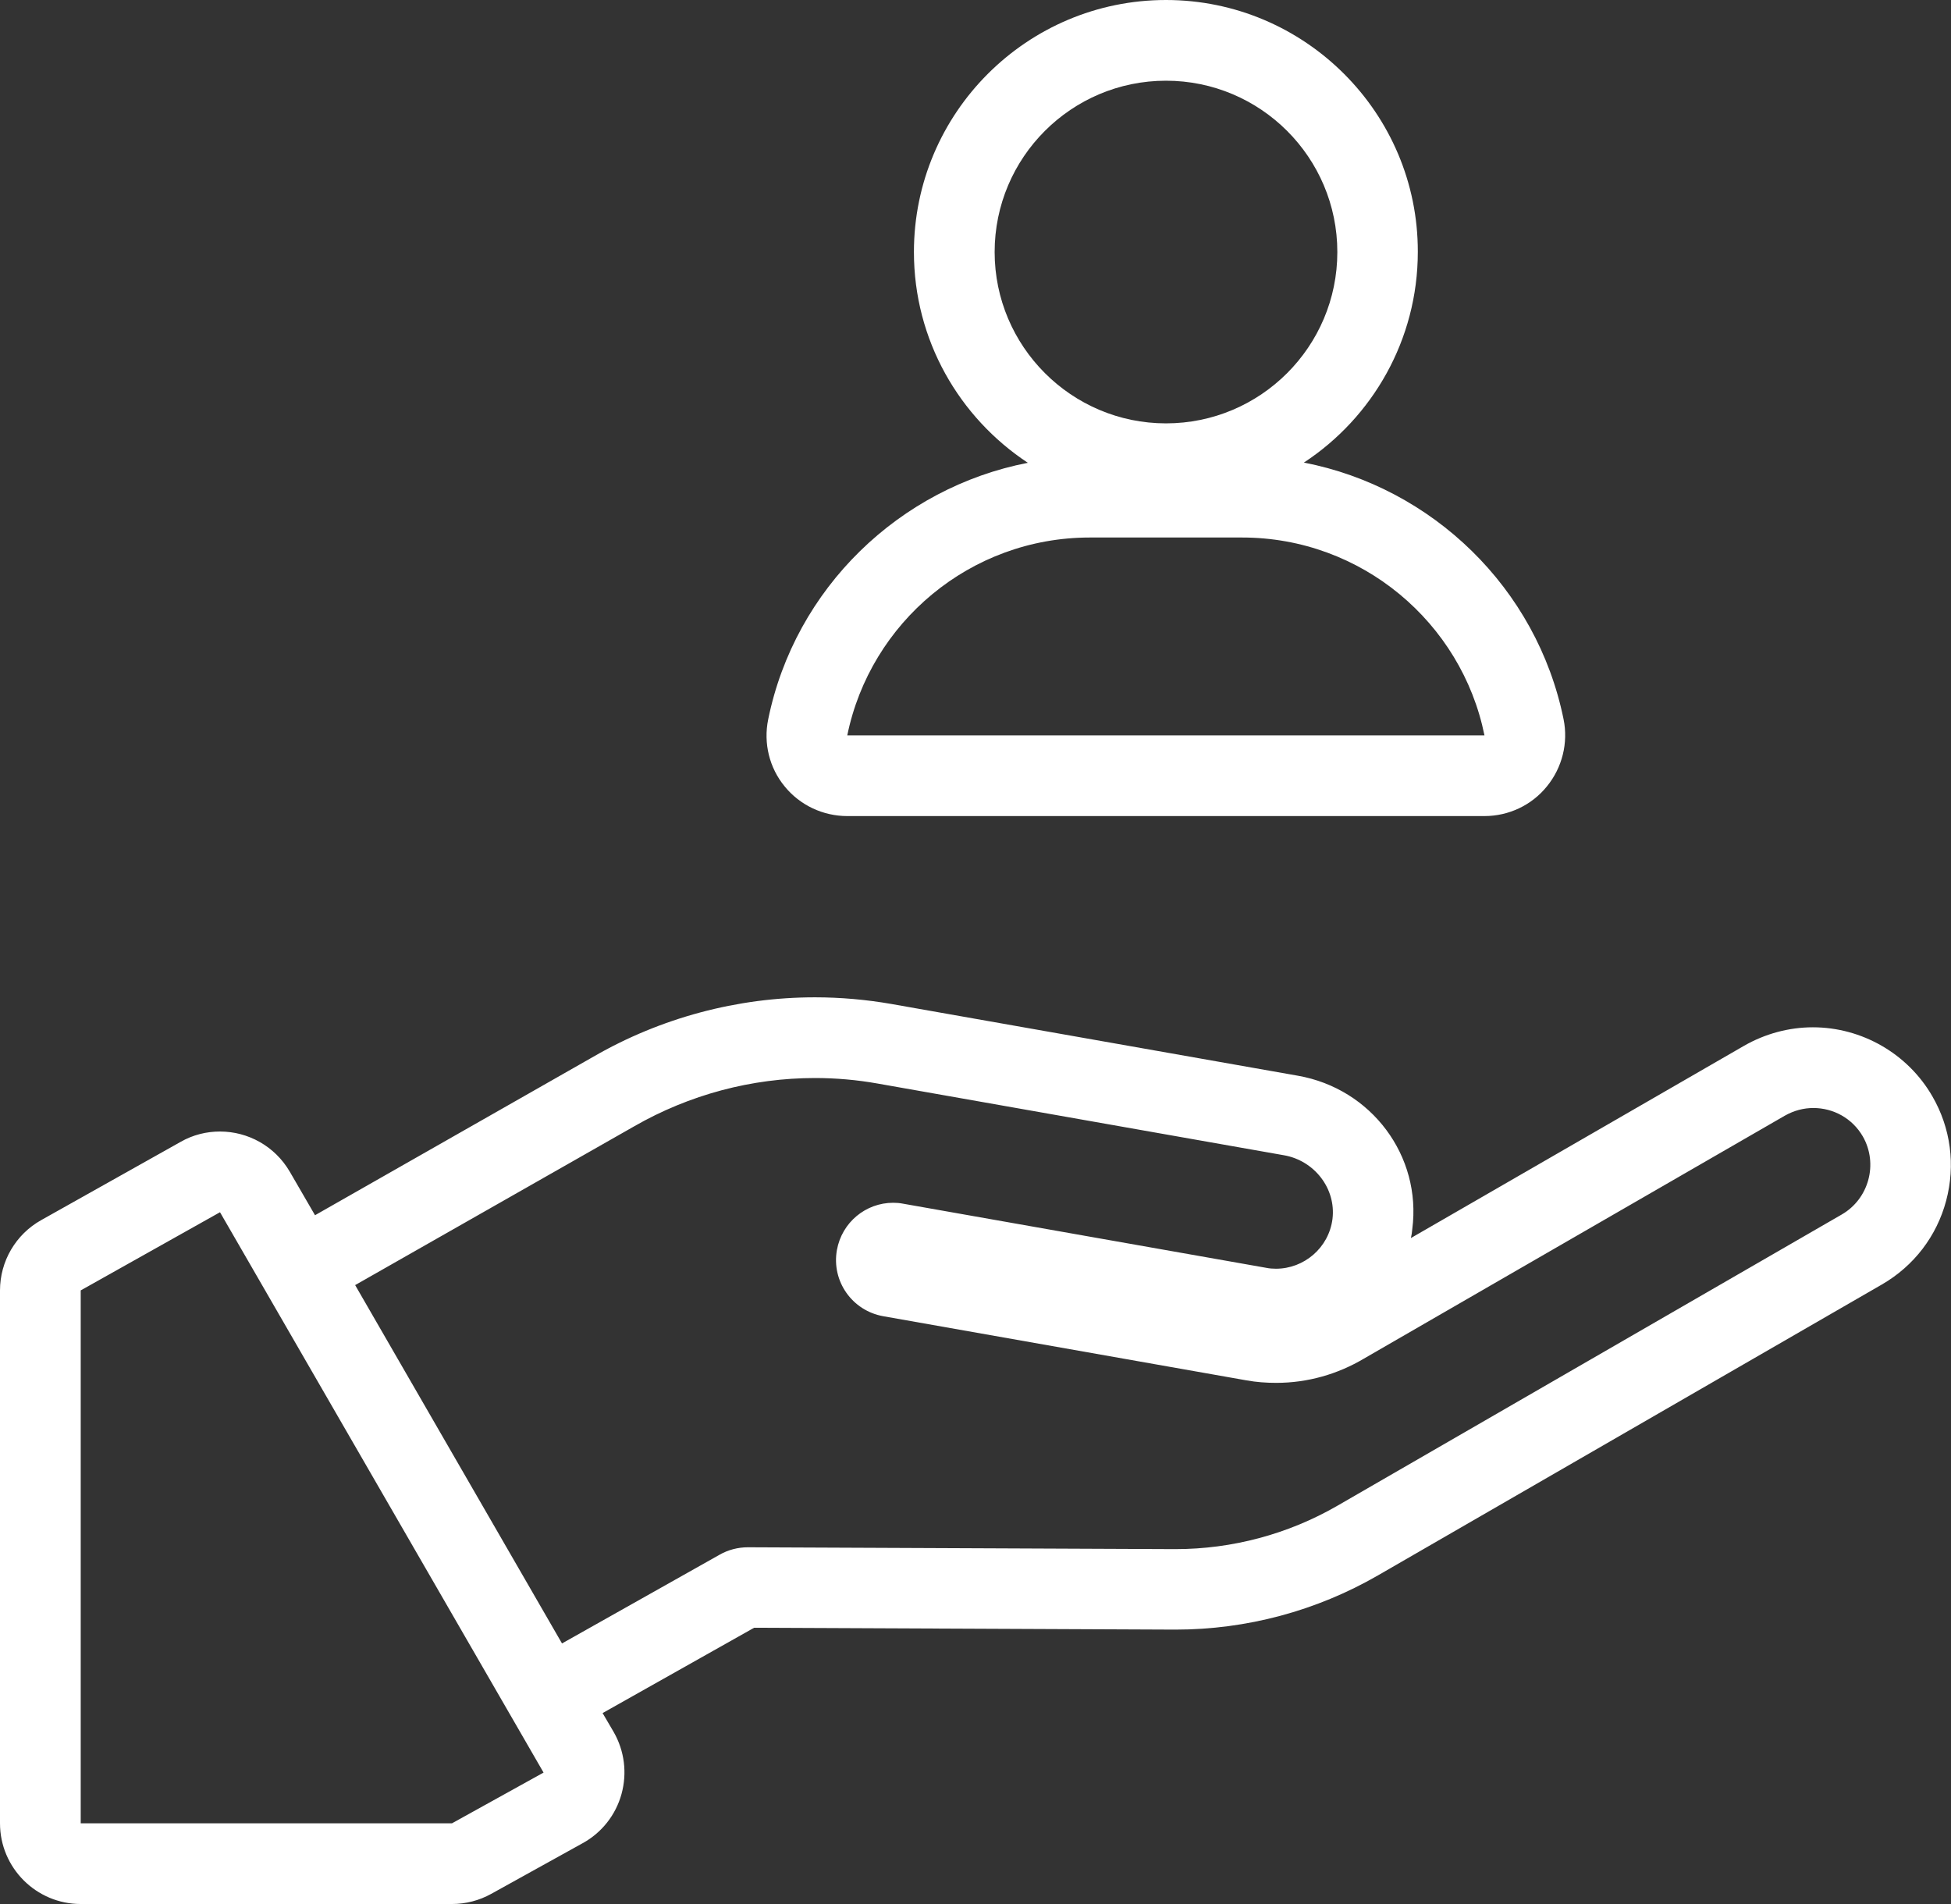
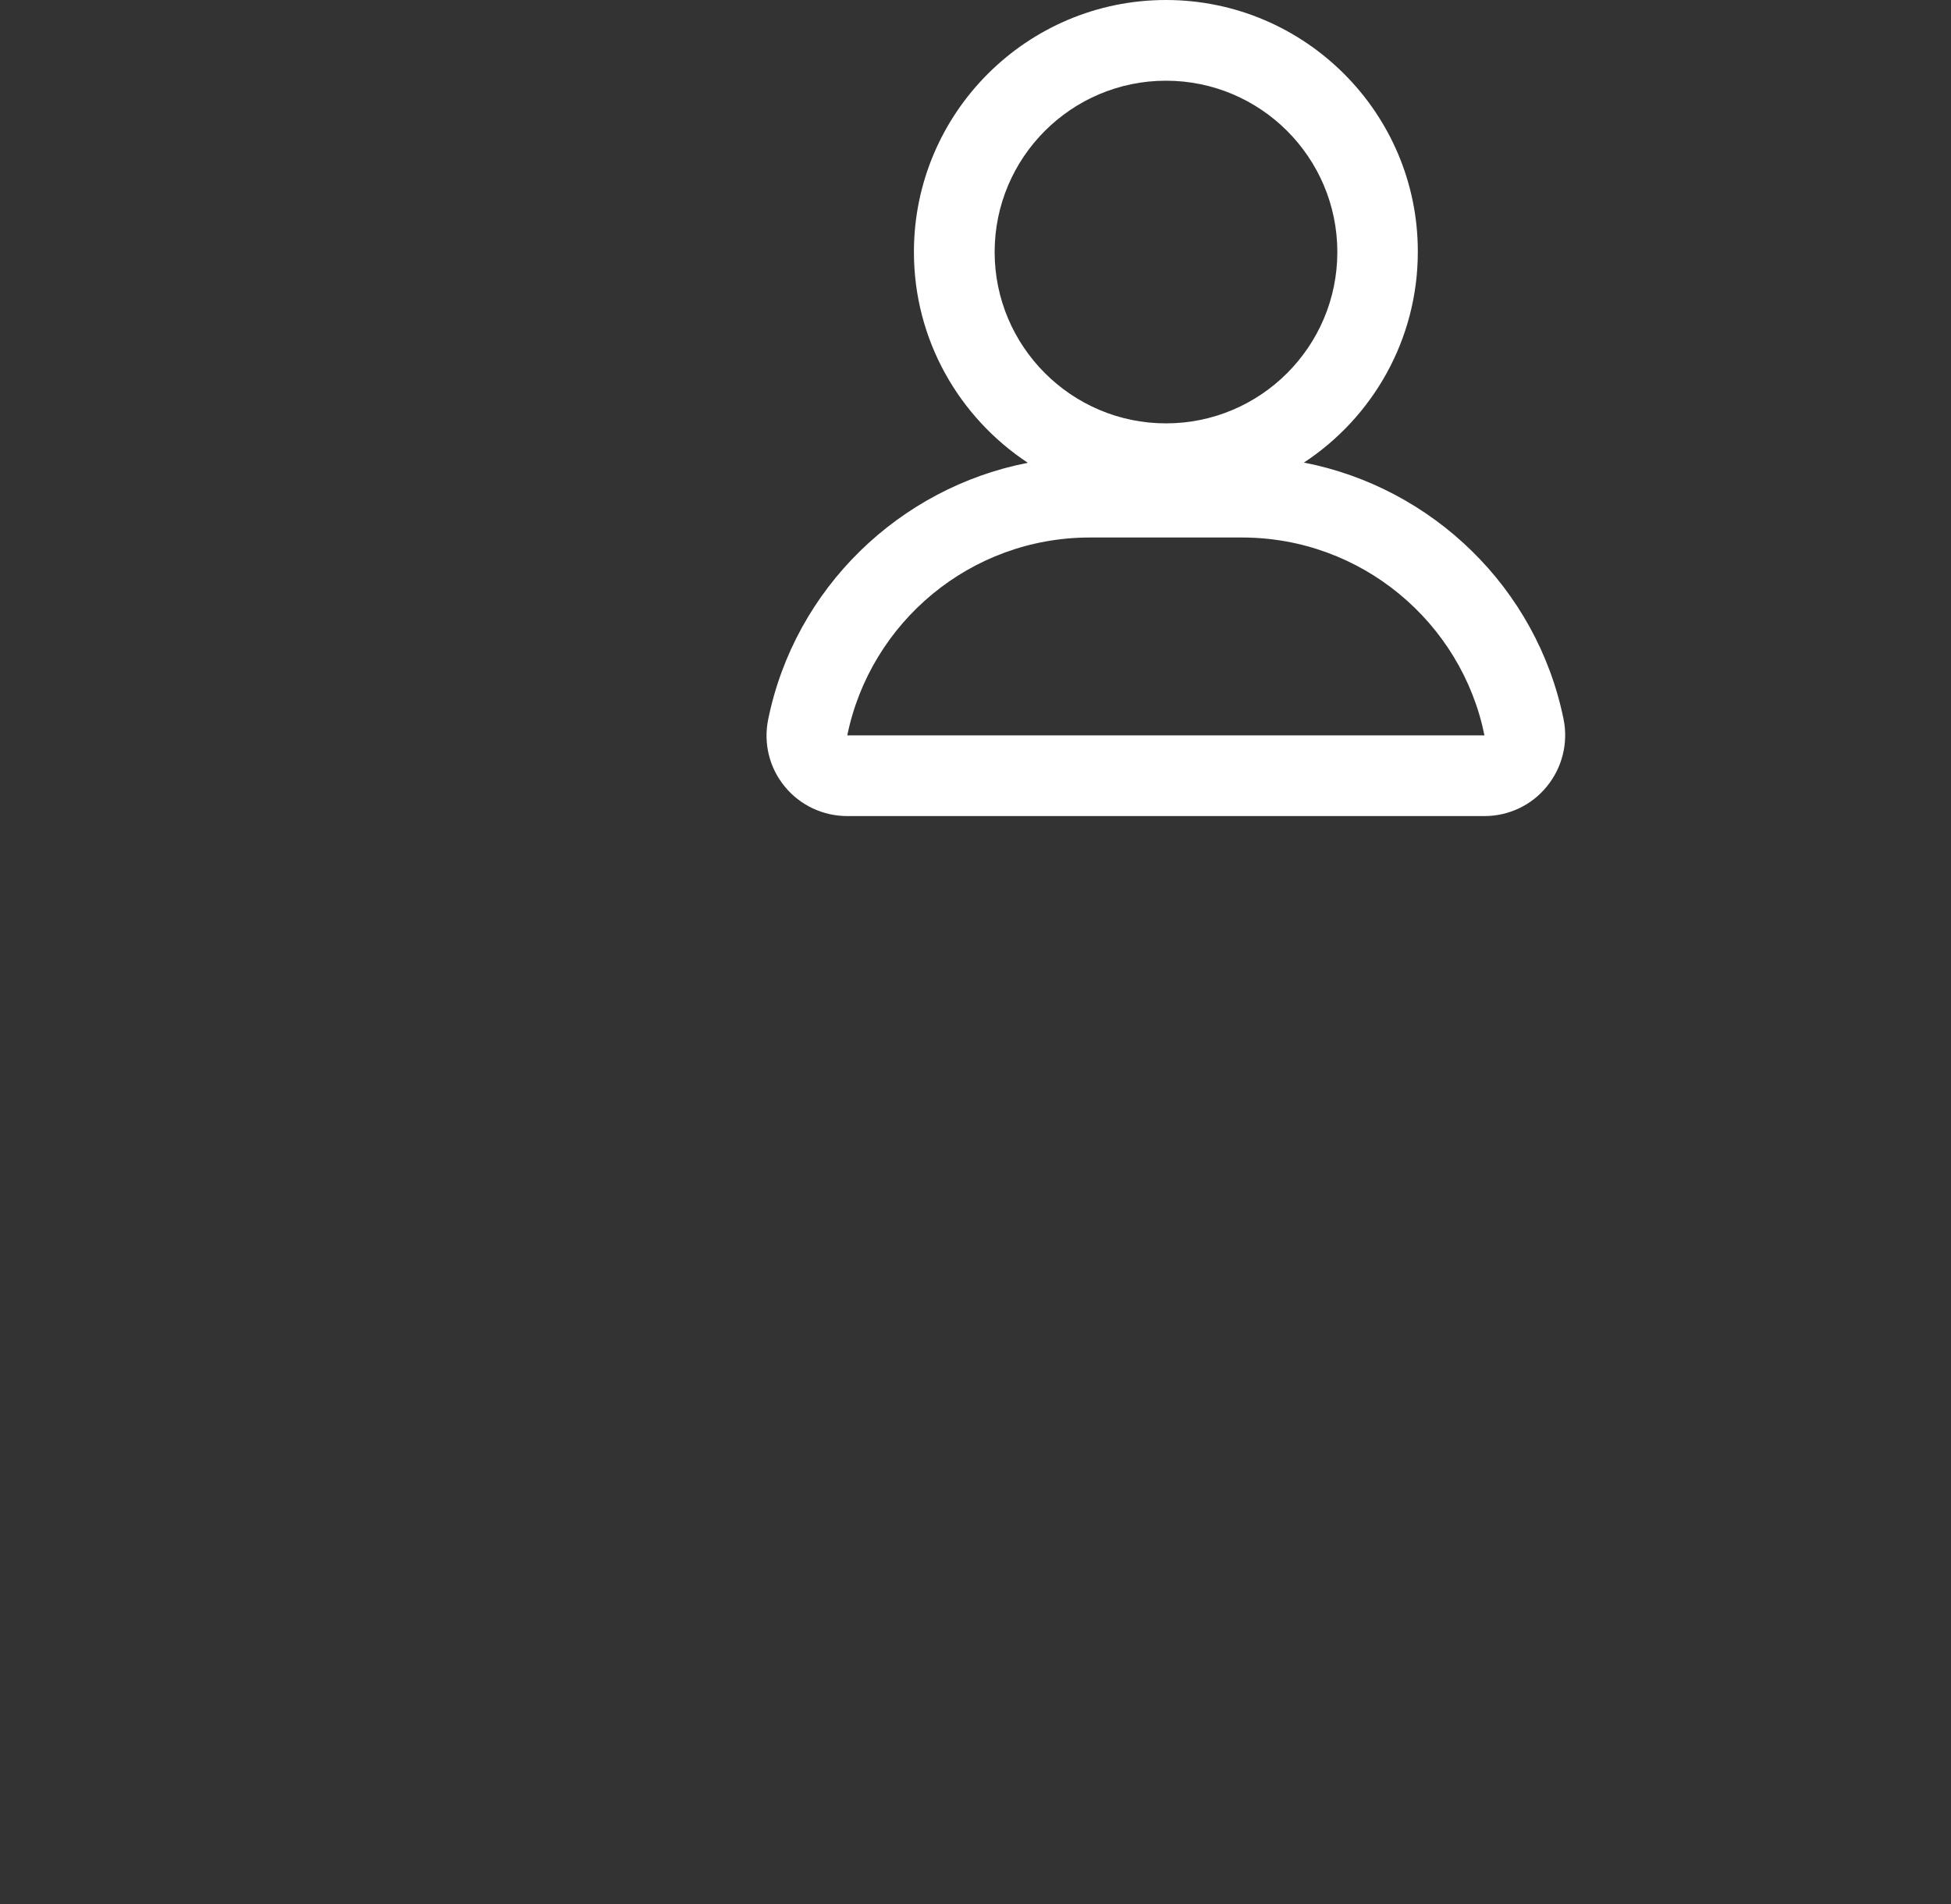
<svg xmlns="http://www.w3.org/2000/svg" version="1.1" id="Camada_1" x="0px" y="0px" viewBox="0 0 84.6 82.57" style="enable-background:new 0 0 84.6 82.57;" xml:space="preserve">
  <rect x="0" y="0" width="84.6" height="82.57" fill="#333333" stroke="none" />
  <style type="text/css">
	.st0{fill:#FFFFFF;}
</style>
  <g>
-     <path class="st0" d="M83.79,47.54c-1.06-1.84-3.05-2.99-5.18-2.99c-1.04,0-2.07,0.28-2.98,0.8l-14.45,8.34   c0.03-0.13,0.05-0.26,0.06-0.39c0.41-3.17-1.77-6.09-4.96-6.65l-17.62-3.11c-1.09-0.19-2.21-0.29-3.32-0.29   c-3.37,0-6.69,0.89-9.6,2.57L13.66,52.7l-1.09-1.88c-0.65-1.12-1.82-1.75-3.03-1.75c-0.58,0-1.17,0.14-1.71,0.45l-6.04,3.39   C0.68,53.53,0,54.7,0,55.96v23.11c0,1.93,1.57,3.5,3.5,3.5h16.1c0.59,0,1.18-0.15,1.7-0.44l3.97-2.2c0.82-0.45,1.43-1.22,1.68-2.13   s0.13-1.87-0.34-2.69l-0.48-0.82l6.57-3.7l18.2,0.08l0.08,0c3.07,0,6.1-0.81,8.77-2.35L81.61,55.7c1.38-0.8,2.37-2.09,2.78-3.63   C84.8,50.53,84.59,48.92,83.79,47.54z M19.6,79.07H3.5V55.96l6.04-3.39l14.03,24.3L19.6,79.07z M79.86,52.67L79.86,52.67   L57.99,65.3c-2.13,1.23-4.56,1.88-7.02,1.88c-0.02,0-0.04,0-0.06,0L32.44,67.1c0,0-0.01,0-0.01,0c-0.43,0-0.86,0.11-1.24,0.33   l-6.82,3.84l-8.97-15.54l12.09-6.88c2.4-1.38,5.11-2.1,7.85-2.1c0.91,0,1.82,0.08,2.72,0.24l17.62,3.11   c1.31,0.23,2.26,1.44,2.1,2.76c-0.16,1.26-1.24,2.16-2.45,2.16c-0.14,0-0.29-0.01-0.43-0.04l-15.74-2.78   c-0.15-0.03-0.29-0.04-0.43-0.04c-1.18,0-2.22,0.84-2.44,2.05c-0.24,1.35,0.66,2.63,2.01,2.87l15.74,2.78   c0.44,0.08,0.87,0.11,1.3,0.11c1.37,0,2.67-0.38,3.8-1.05v0c0,0,11.72-6.77,18.26-10.54c0.39-0.22,0.81-0.33,1.23-0.33   c0.86,0,1.69,0.44,2.15,1.24C81.45,50.47,81.04,51.99,79.86,52.67z" />
    <path class="st0" d="M36.74,35.39h27.63c1.05,0,2.05-0.47,2.71-1.29c0.66-0.81,0.93-1.88,0.72-2.91   c-1.16-5.7-5.7-10.05-11.26-11.13c2.97-1.95,4.94-5.32,4.94-9.14C61.49,4.9,56.58,0,50.56,0c-6.03,0-10.93,4.9-10.93,10.93   c0,3.82,1.97,7.18,4.94,9.14c-5.56,1.08-10.1,5.43-11.26,11.13c-0.21,1.03,0.05,2.1,0.72,2.91C34.69,34.92,35.69,35.39,36.74,35.39   z M43.13,10.93c0-4.1,3.33-7.43,7.43-7.43c4.1,0,7.43,3.33,7.43,7.43c0,4.1-3.33,7.43-7.43,7.43   C46.46,18.36,43.13,15.02,43.13,10.93z M47.26,23.31h6.6c5.18,0,9.52,3.69,10.51,8.58H36.74C37.74,27,42.07,23.31,47.26,23.31z" />
  </g>
</svg>